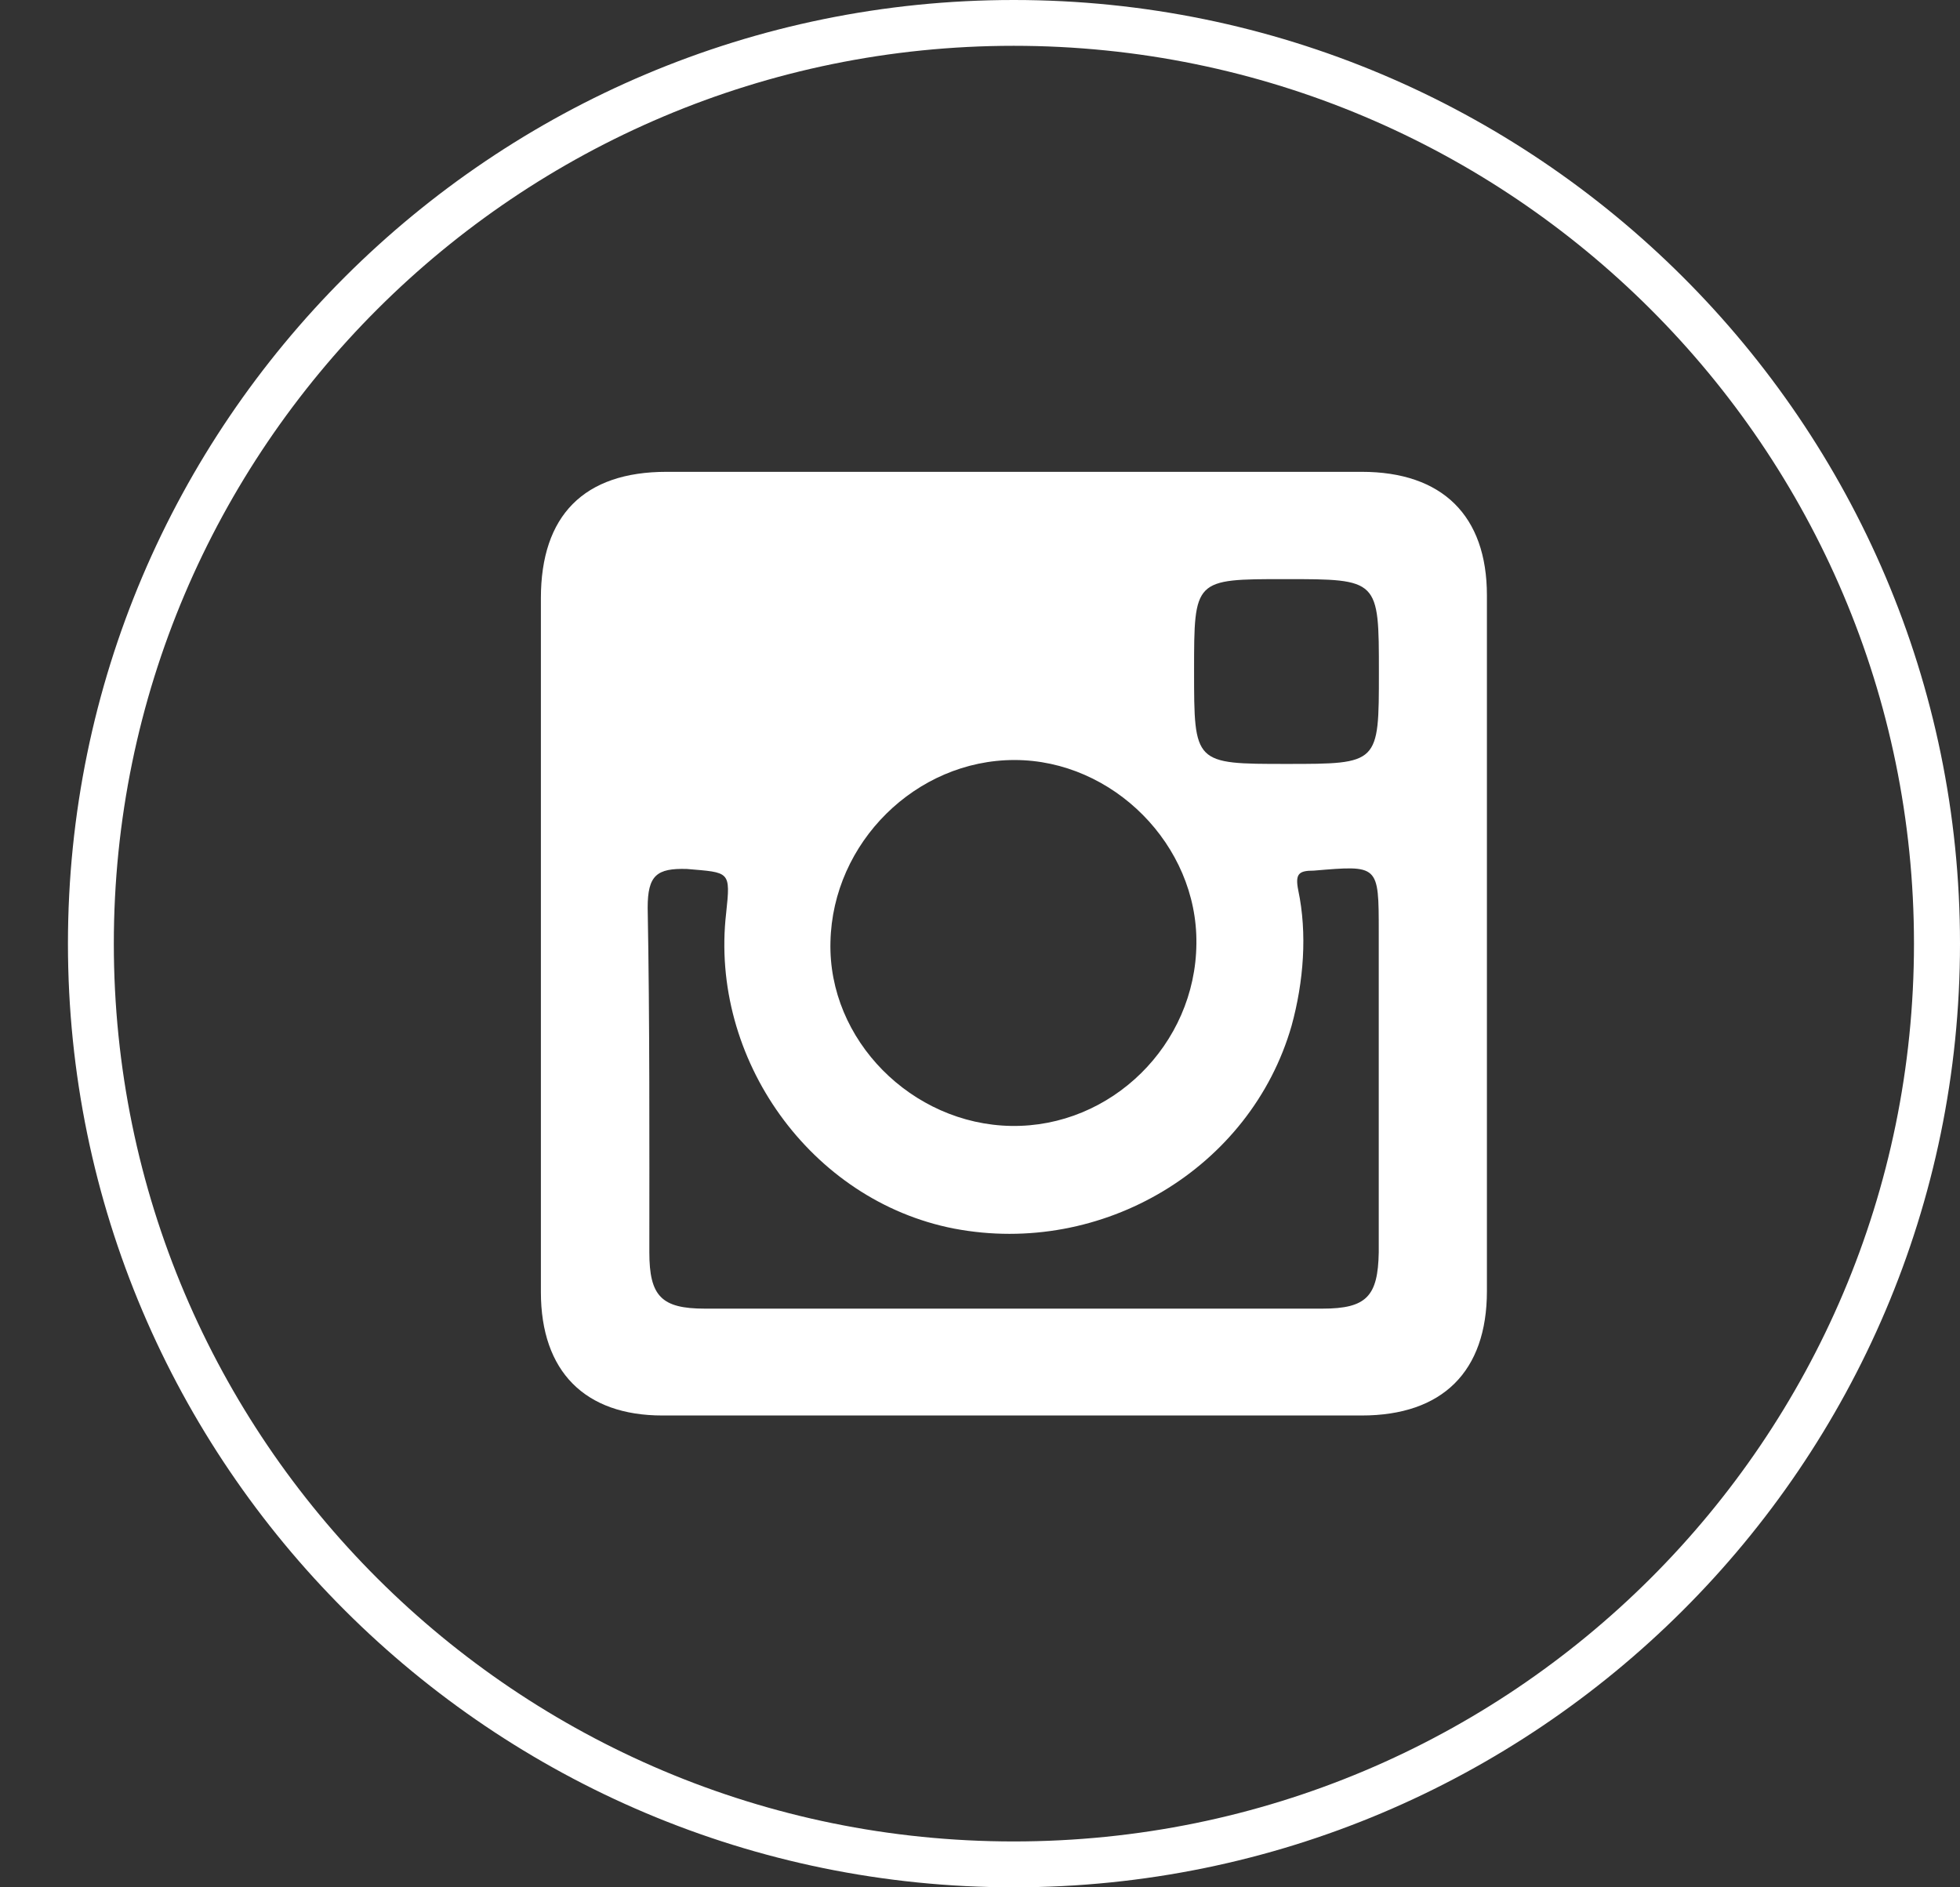
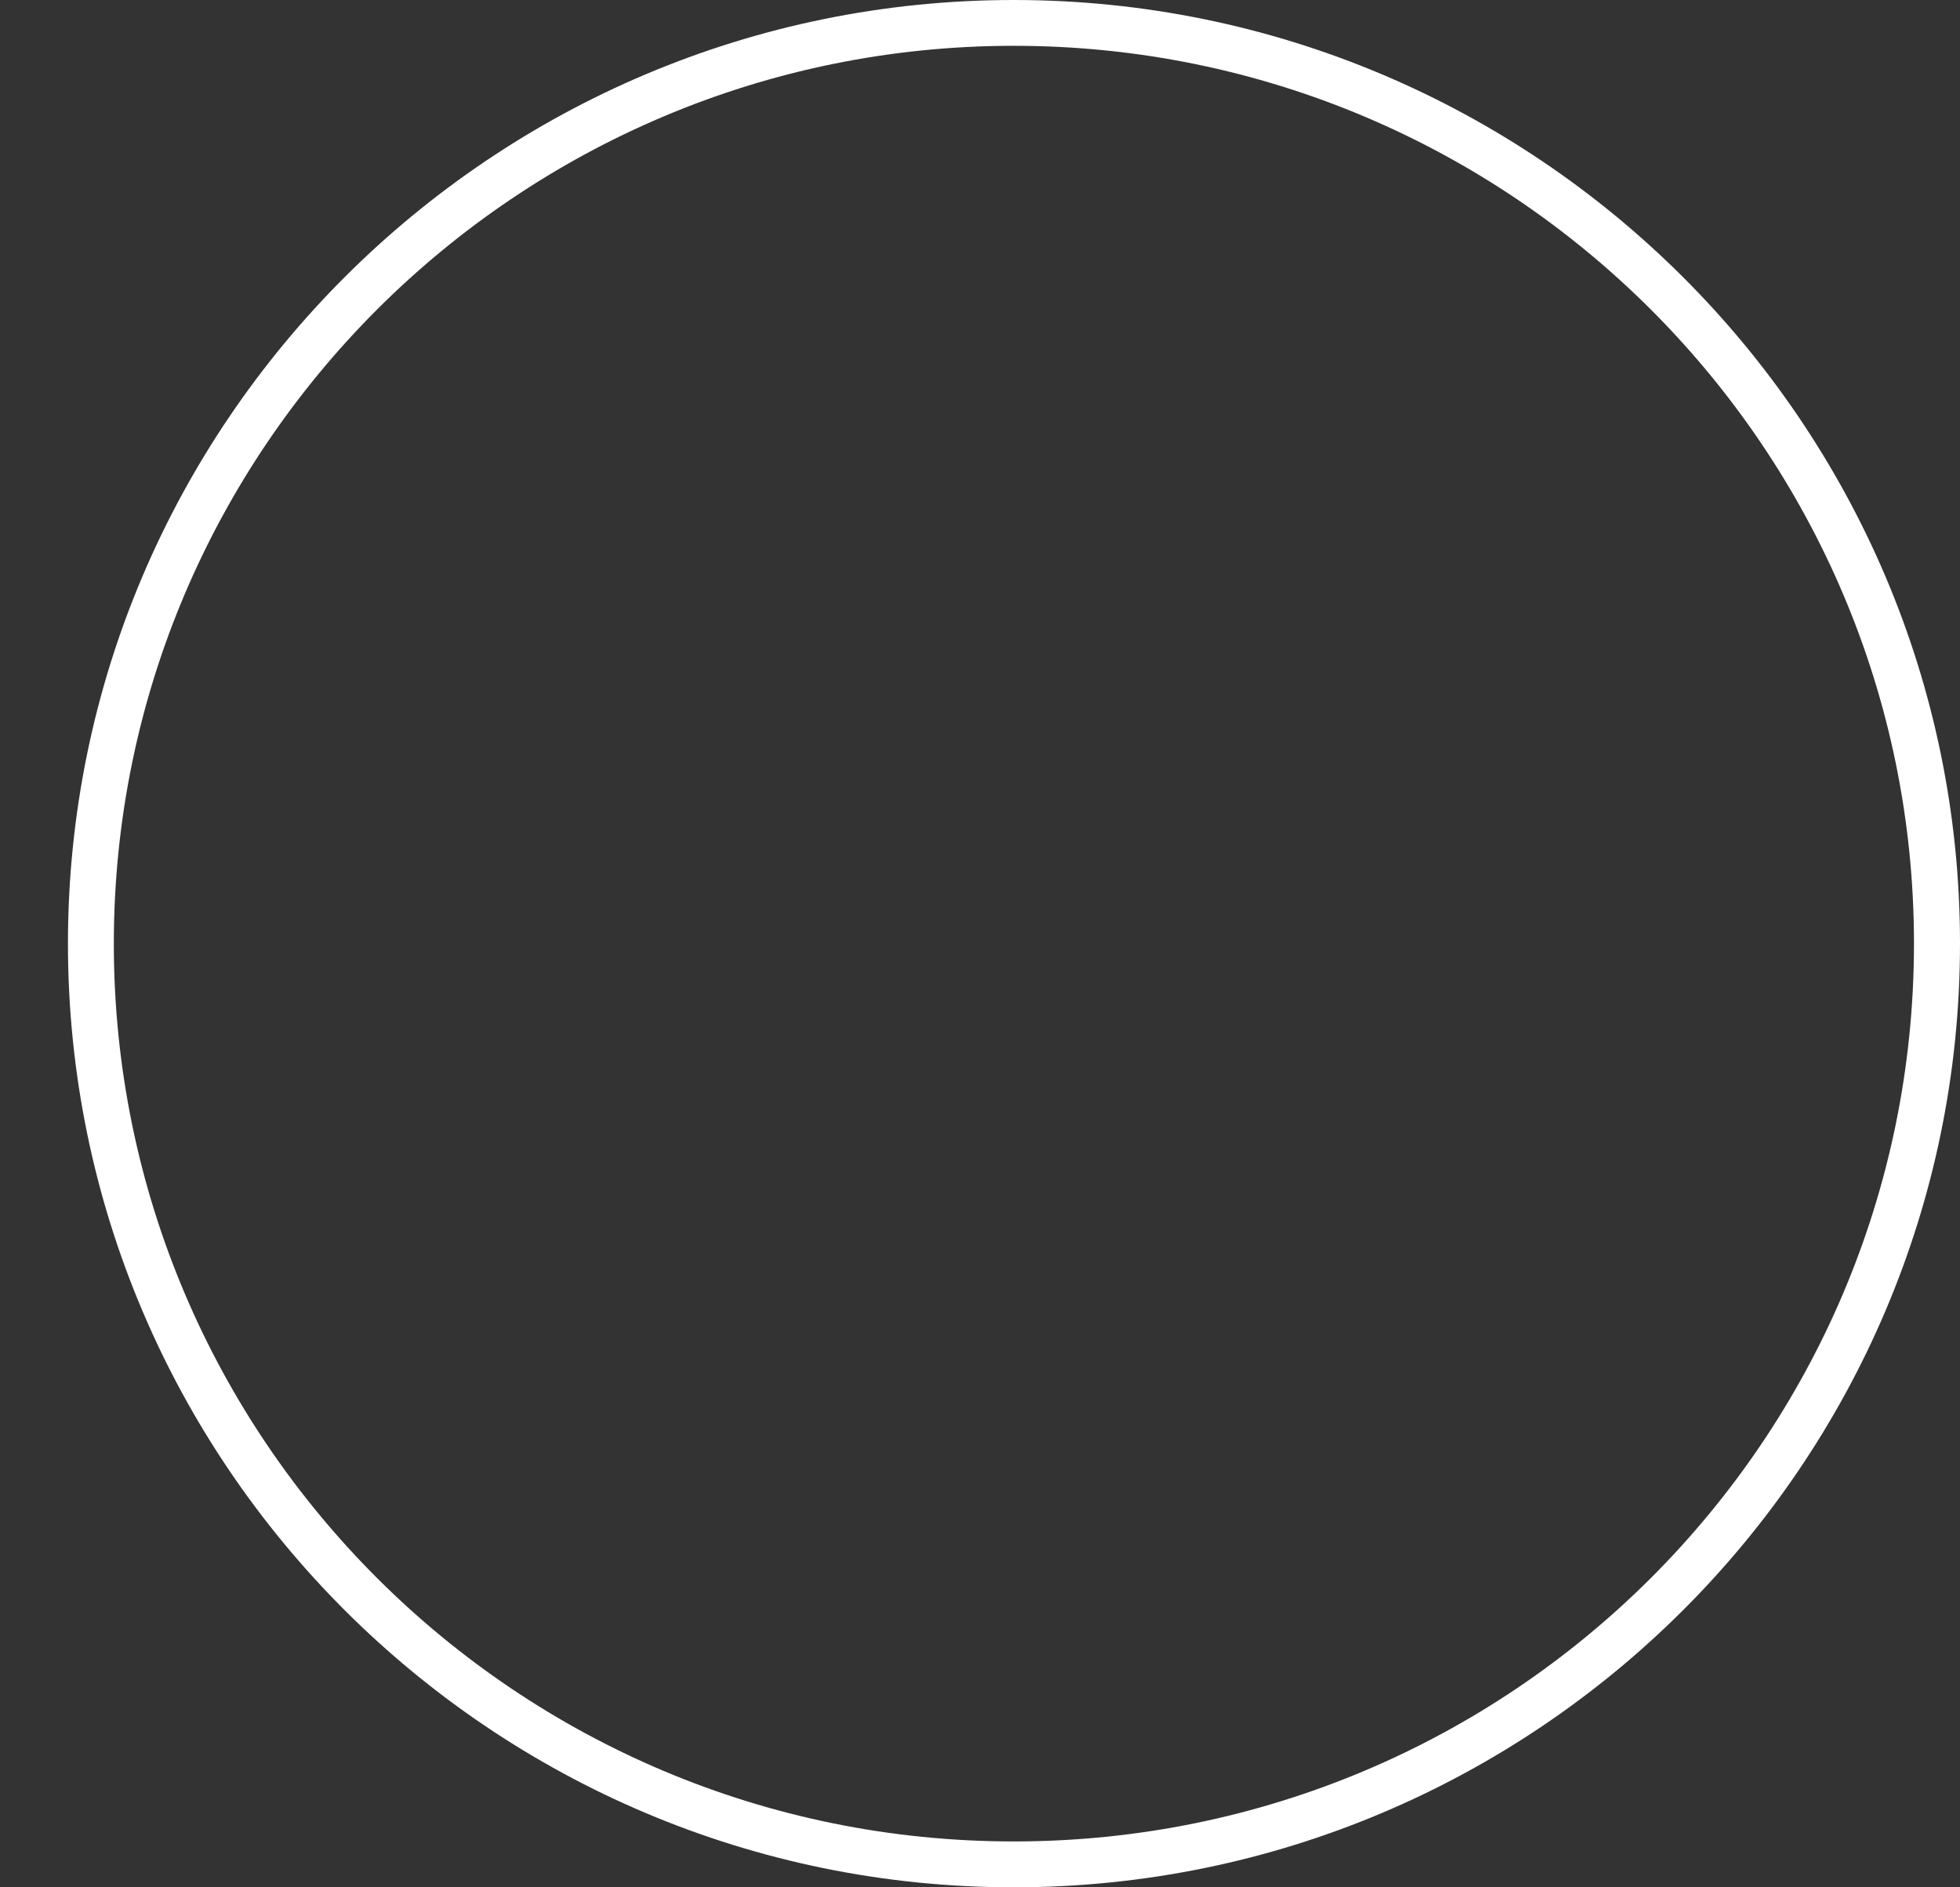
<svg xmlns="http://www.w3.org/2000/svg" width="27" height="26" viewBox="0 0 27 26" fill="none">
  <rect x="0" y="0" width="27" height="26" fill="#333333" stroke="none" />
  <path fill-rule="evenodd" clip-rule="evenodd" d="M13.965 0C6.776 0 0.936 5.83 0.936 13C0.936 20.17 6.776 26 13.965 26C21.154 26 27 20.17 27 13C27 5.83 21.154 0 13.965 0ZM13.964 0.631C20.816 0.631 26.366 6.178 26.366 12.999C26.366 19.833 20.816 25.368 13.964 25.368C7.124 25.368 1.568 19.833 1.568 12.999C1.568 6.178 7.124 0.631 13.964 0.631Z" fill="white" />
-   <path fill-rule="evenodd" clip-rule="evenodd" d="M18.993 17.252C18.982 17.856 18.827 18.028 18.217 18.028H13.958H9.709C9.112 18.028 8.945 17.856 8.945 17.252C8.945 15.683 8.951 14.086 8.922 12.505C8.922 12.057 9.048 11.959 9.462 11.971C10.054 12.022 10.066 11.994 10.003 12.58C9.773 14.58 11.164 16.54 13.141 16.925C15.188 17.316 17.229 16.091 17.792 14.132C17.959 13.523 18.01 12.861 17.884 12.264C17.838 12.034 17.895 11.994 18.097 11.994C18.993 11.919 18.993 11.908 18.993 12.839V17.252ZM13.975 10.47C15.332 10.47 16.498 11.643 16.481 12.999C16.47 14.39 15.309 15.534 13.929 15.511C12.561 15.488 11.405 14.327 11.44 12.976C11.469 11.608 12.618 10.47 13.975 10.47ZM17.702 7.978C18.995 7.978 18.995 7.978 18.995 9.265C18.995 10.524 18.995 10.524 17.725 10.524C16.449 10.524 16.449 10.524 16.449 9.242C16.449 7.978 16.449 7.978 17.702 7.978ZM18.759 6.5H9.181C8.043 6.5 7.451 7.103 7.451 8.241V13V17.799C7.451 18.897 8.061 19.5 9.124 19.5H18.759C19.868 19.5 20.483 18.897 20.483 17.787V8.201C20.483 7.103 19.868 6.5 18.759 6.5Z" fill="white" />
</svg>